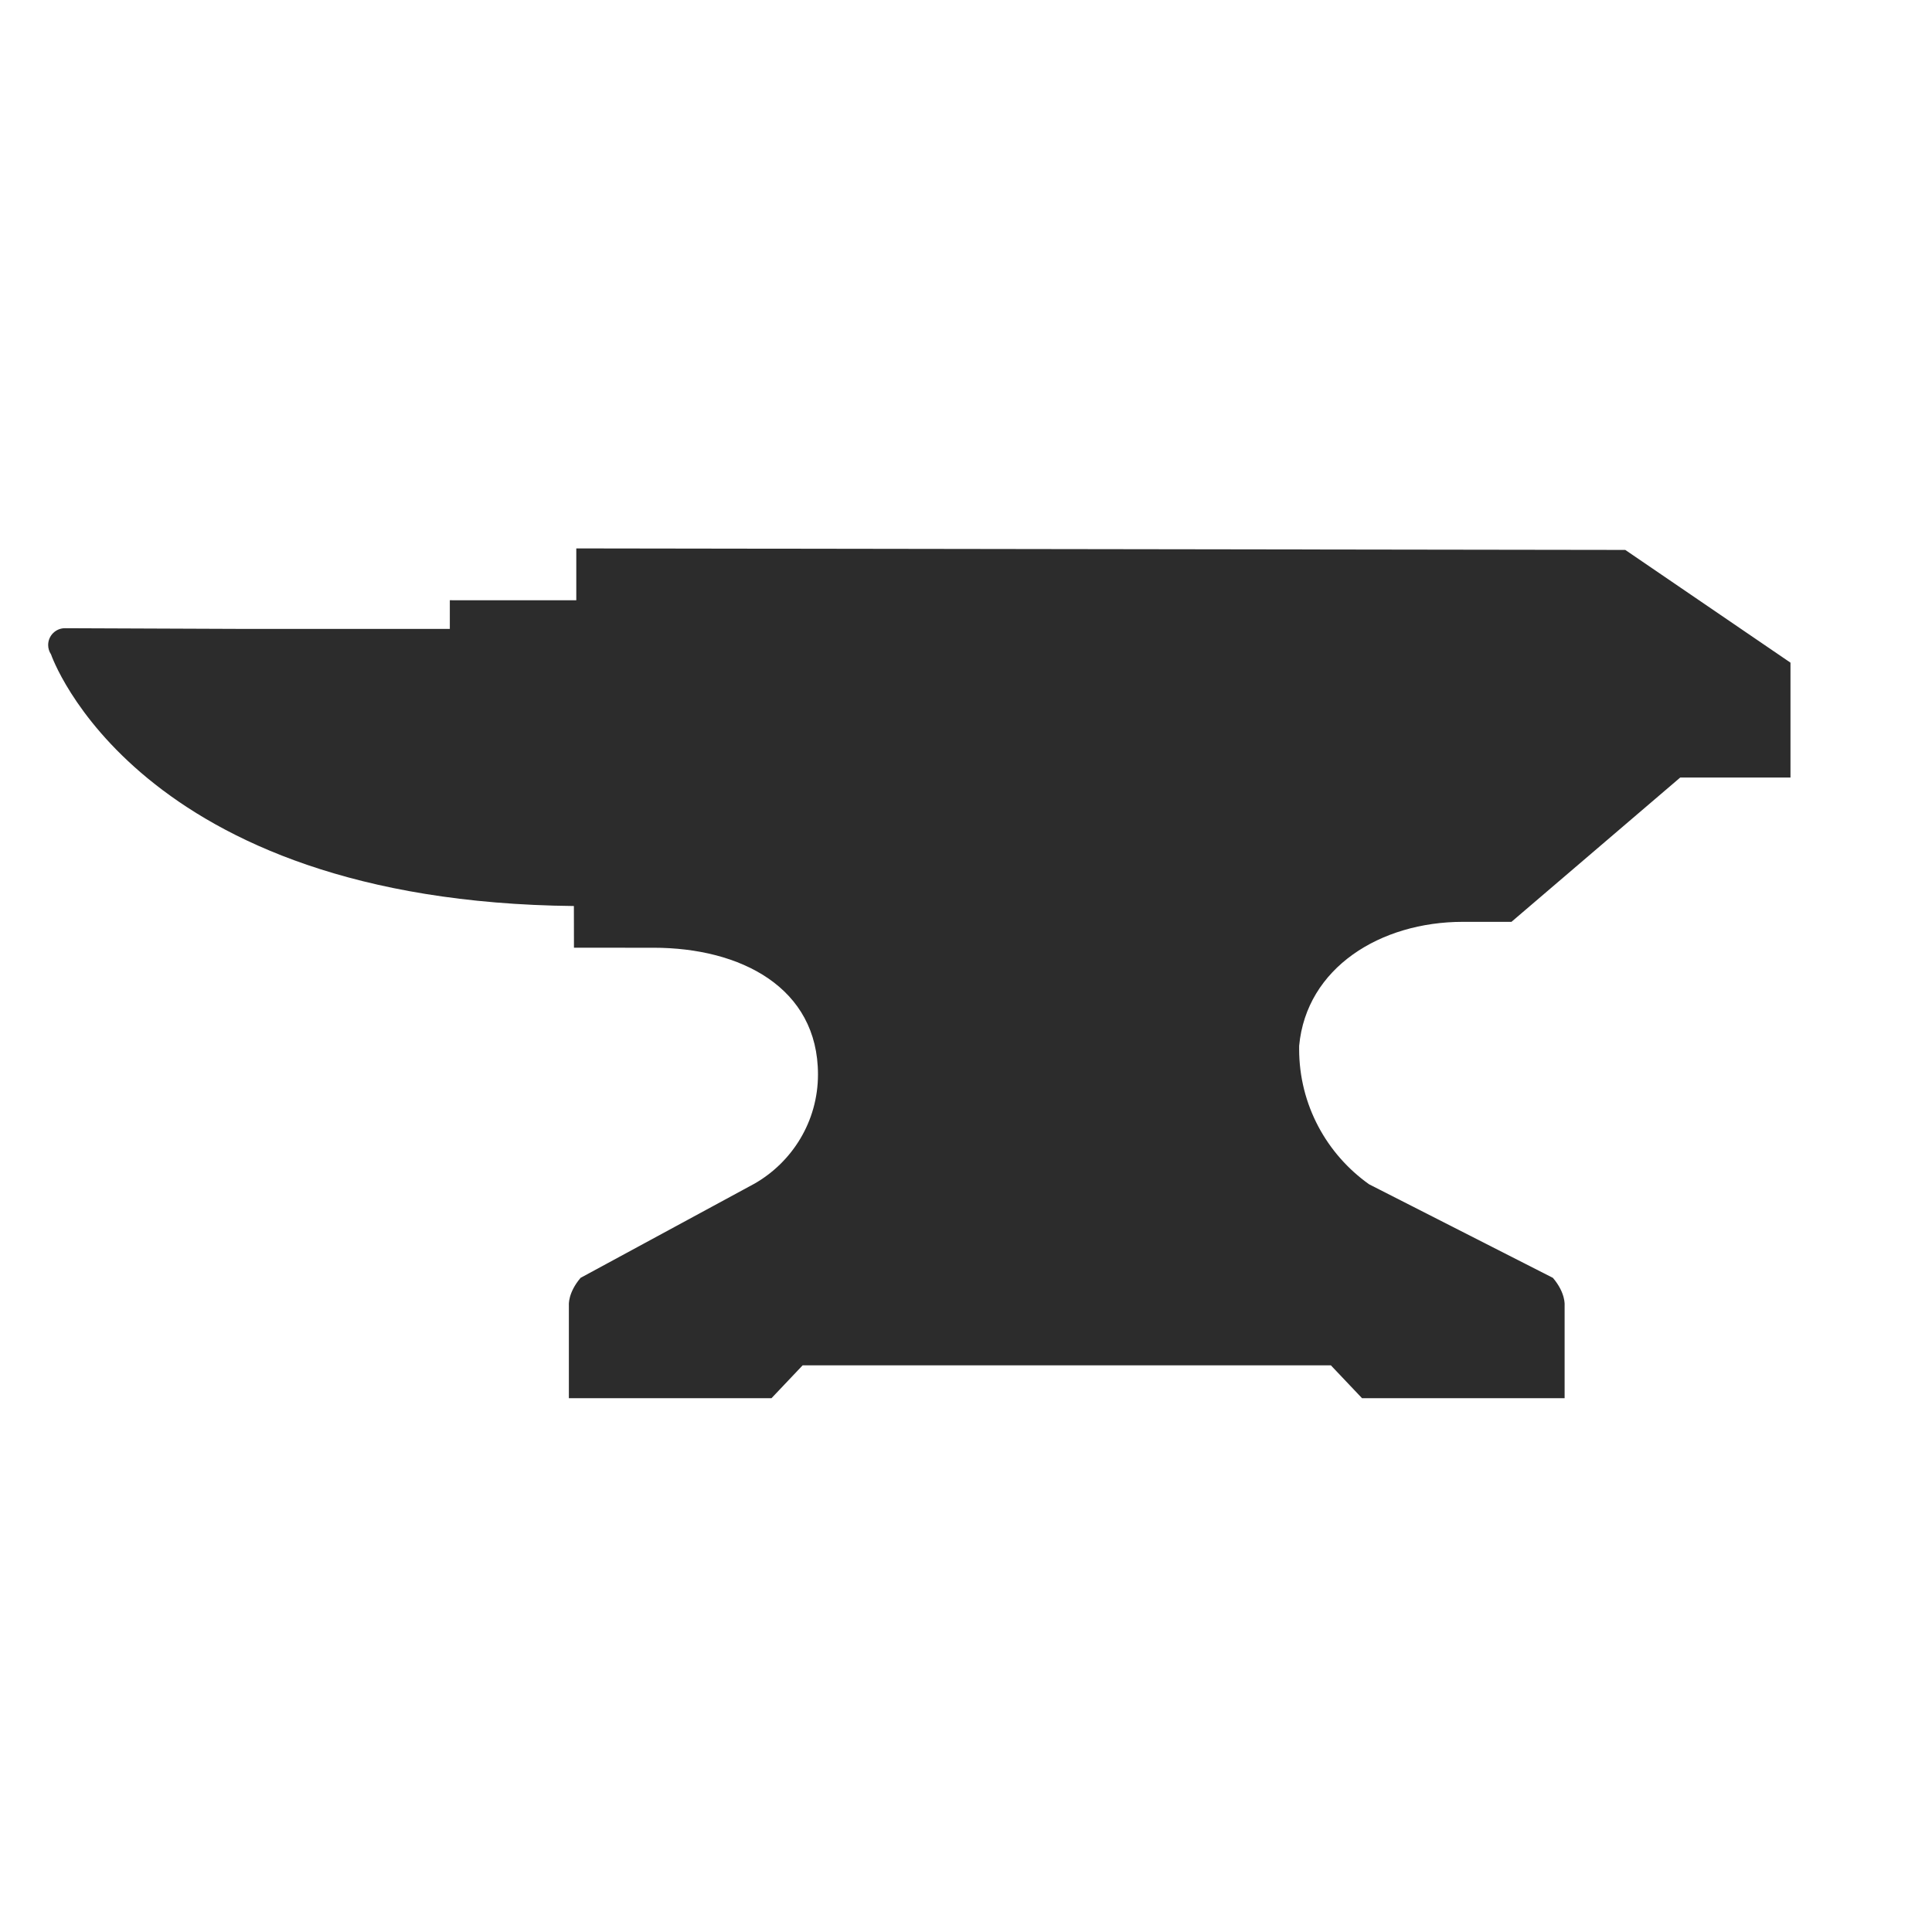
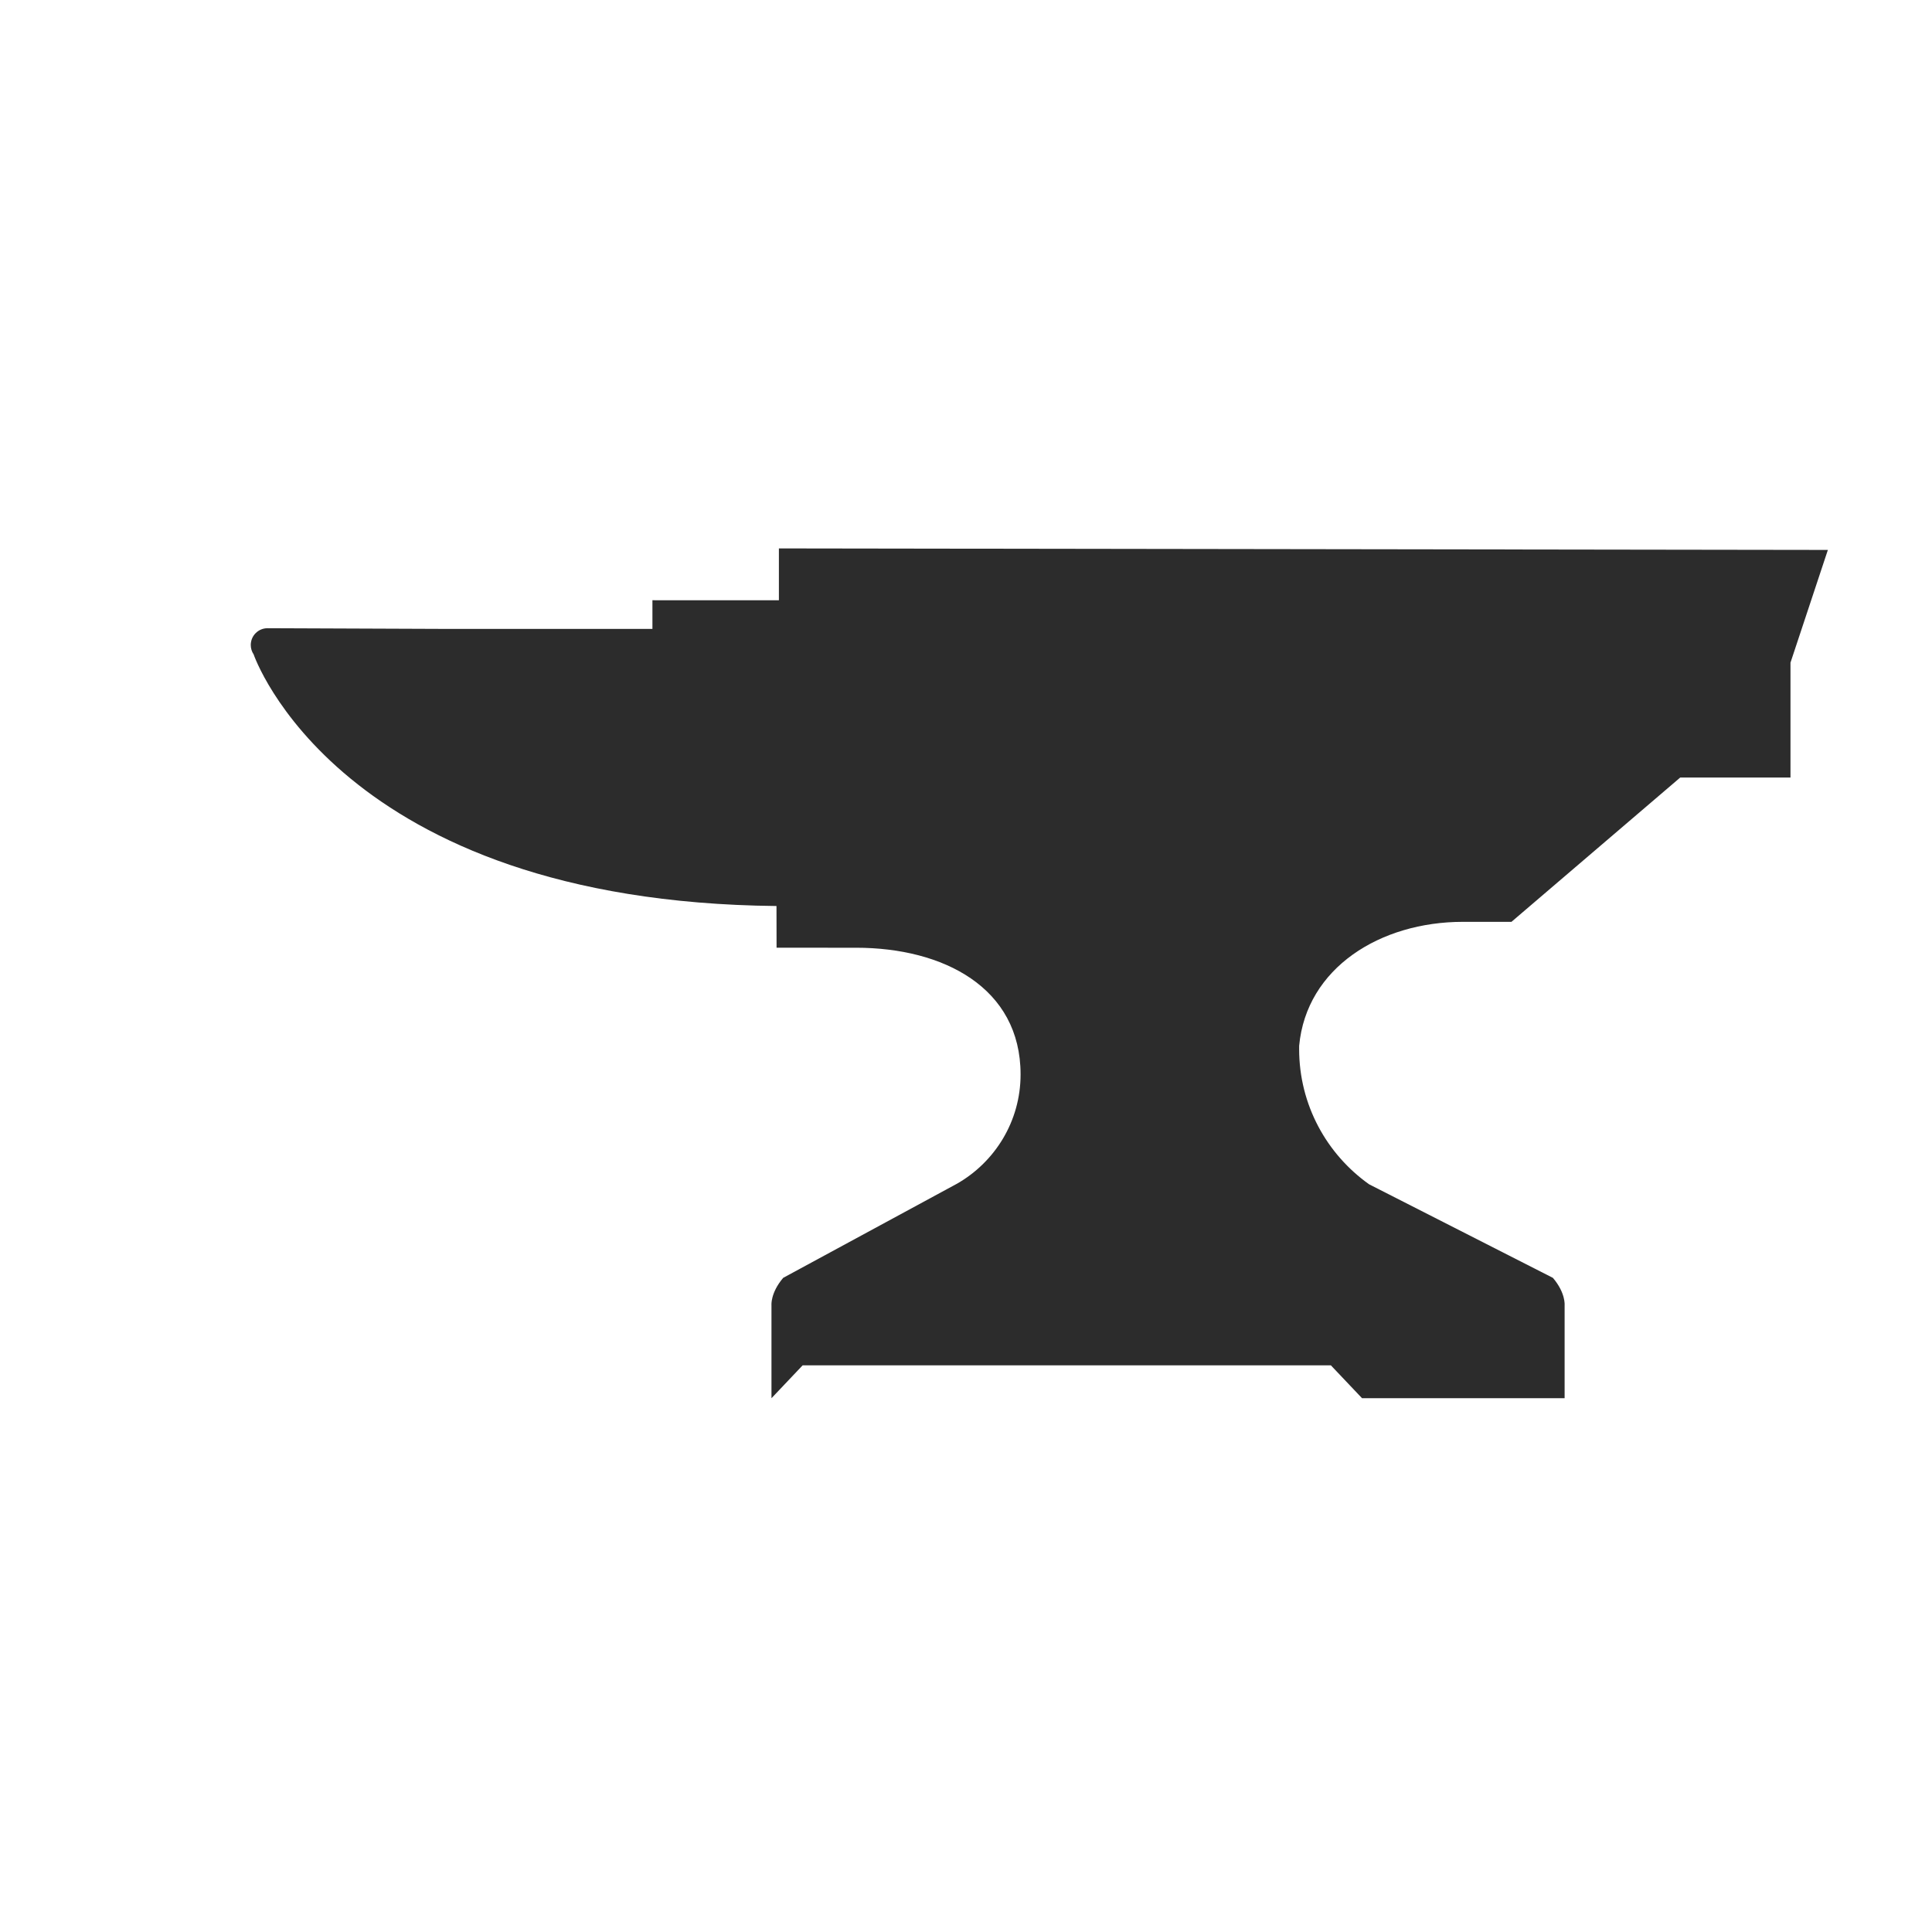
<svg xmlns="http://www.w3.org/2000/svg" width="1200pt" height="1200pt" version="1.1" viewBox="0 0 1200 1200">
-   <path fill="#2C2C2C" d="m1112.1 411.59v71.352h-68.484l-104.82 89.629h-30.156c-51.277 0-97.188 28.512-101.71 76.969-0.012 2.797-0.012-0.695-0.012 2.074 0 34.691 17.184 65.328 43.477 83.988l114.13 58.094c7.992 9.359 7.285 16.98 7.285 16.98v57.781l-125.82-0.004-19.367-20.426h-328.08l-19.367 20.426h-125.84v-57.781s-0.695-7.621 7.285-16.98l107.77-58.379h0.023c23.652-13.453 39.648-38.809 39.648-67.957 0-54.023-48.098-78.695-102.11-78.695l-49.453-0.012-0.047-25.906c-272.54-2.75-324.76-156.3-324.76-156.3-1.129-1.668-1.777-3.672-1.777-5.82 0-5.762 4.668-10.43 10.43-10.43 0.48 0 110.11 0.434 110.11 0.434h128.94v-17.809l78.551 0.023v-32.207l651.54 0.938z" />
+   <path fill="#2C2C2C" d="m1112.1 411.59v71.352h-68.484l-104.82 89.629h-30.156c-51.277 0-97.188 28.512-101.71 76.969-0.012 2.797-0.012-0.695-0.012 2.074 0 34.691 17.184 65.328 43.477 83.988l114.13 58.094c7.992 9.359 7.285 16.98 7.285 16.98v57.781l-125.82-0.004-19.367-20.426h-328.08l-19.367 20.426v-57.781s-0.695-7.621 7.285-16.98l107.77-58.379h0.023c23.652-13.453 39.648-38.809 39.648-67.957 0-54.023-48.098-78.695-102.11-78.695l-49.453-0.012-0.047-25.906c-272.54-2.75-324.76-156.3-324.76-156.3-1.129-1.668-1.777-3.672-1.777-5.82 0-5.762 4.668-10.43 10.43-10.43 0.48 0 110.11 0.434 110.11 0.434h128.94v-17.809l78.551 0.023v-32.207l651.54 0.938z" />
</svg>